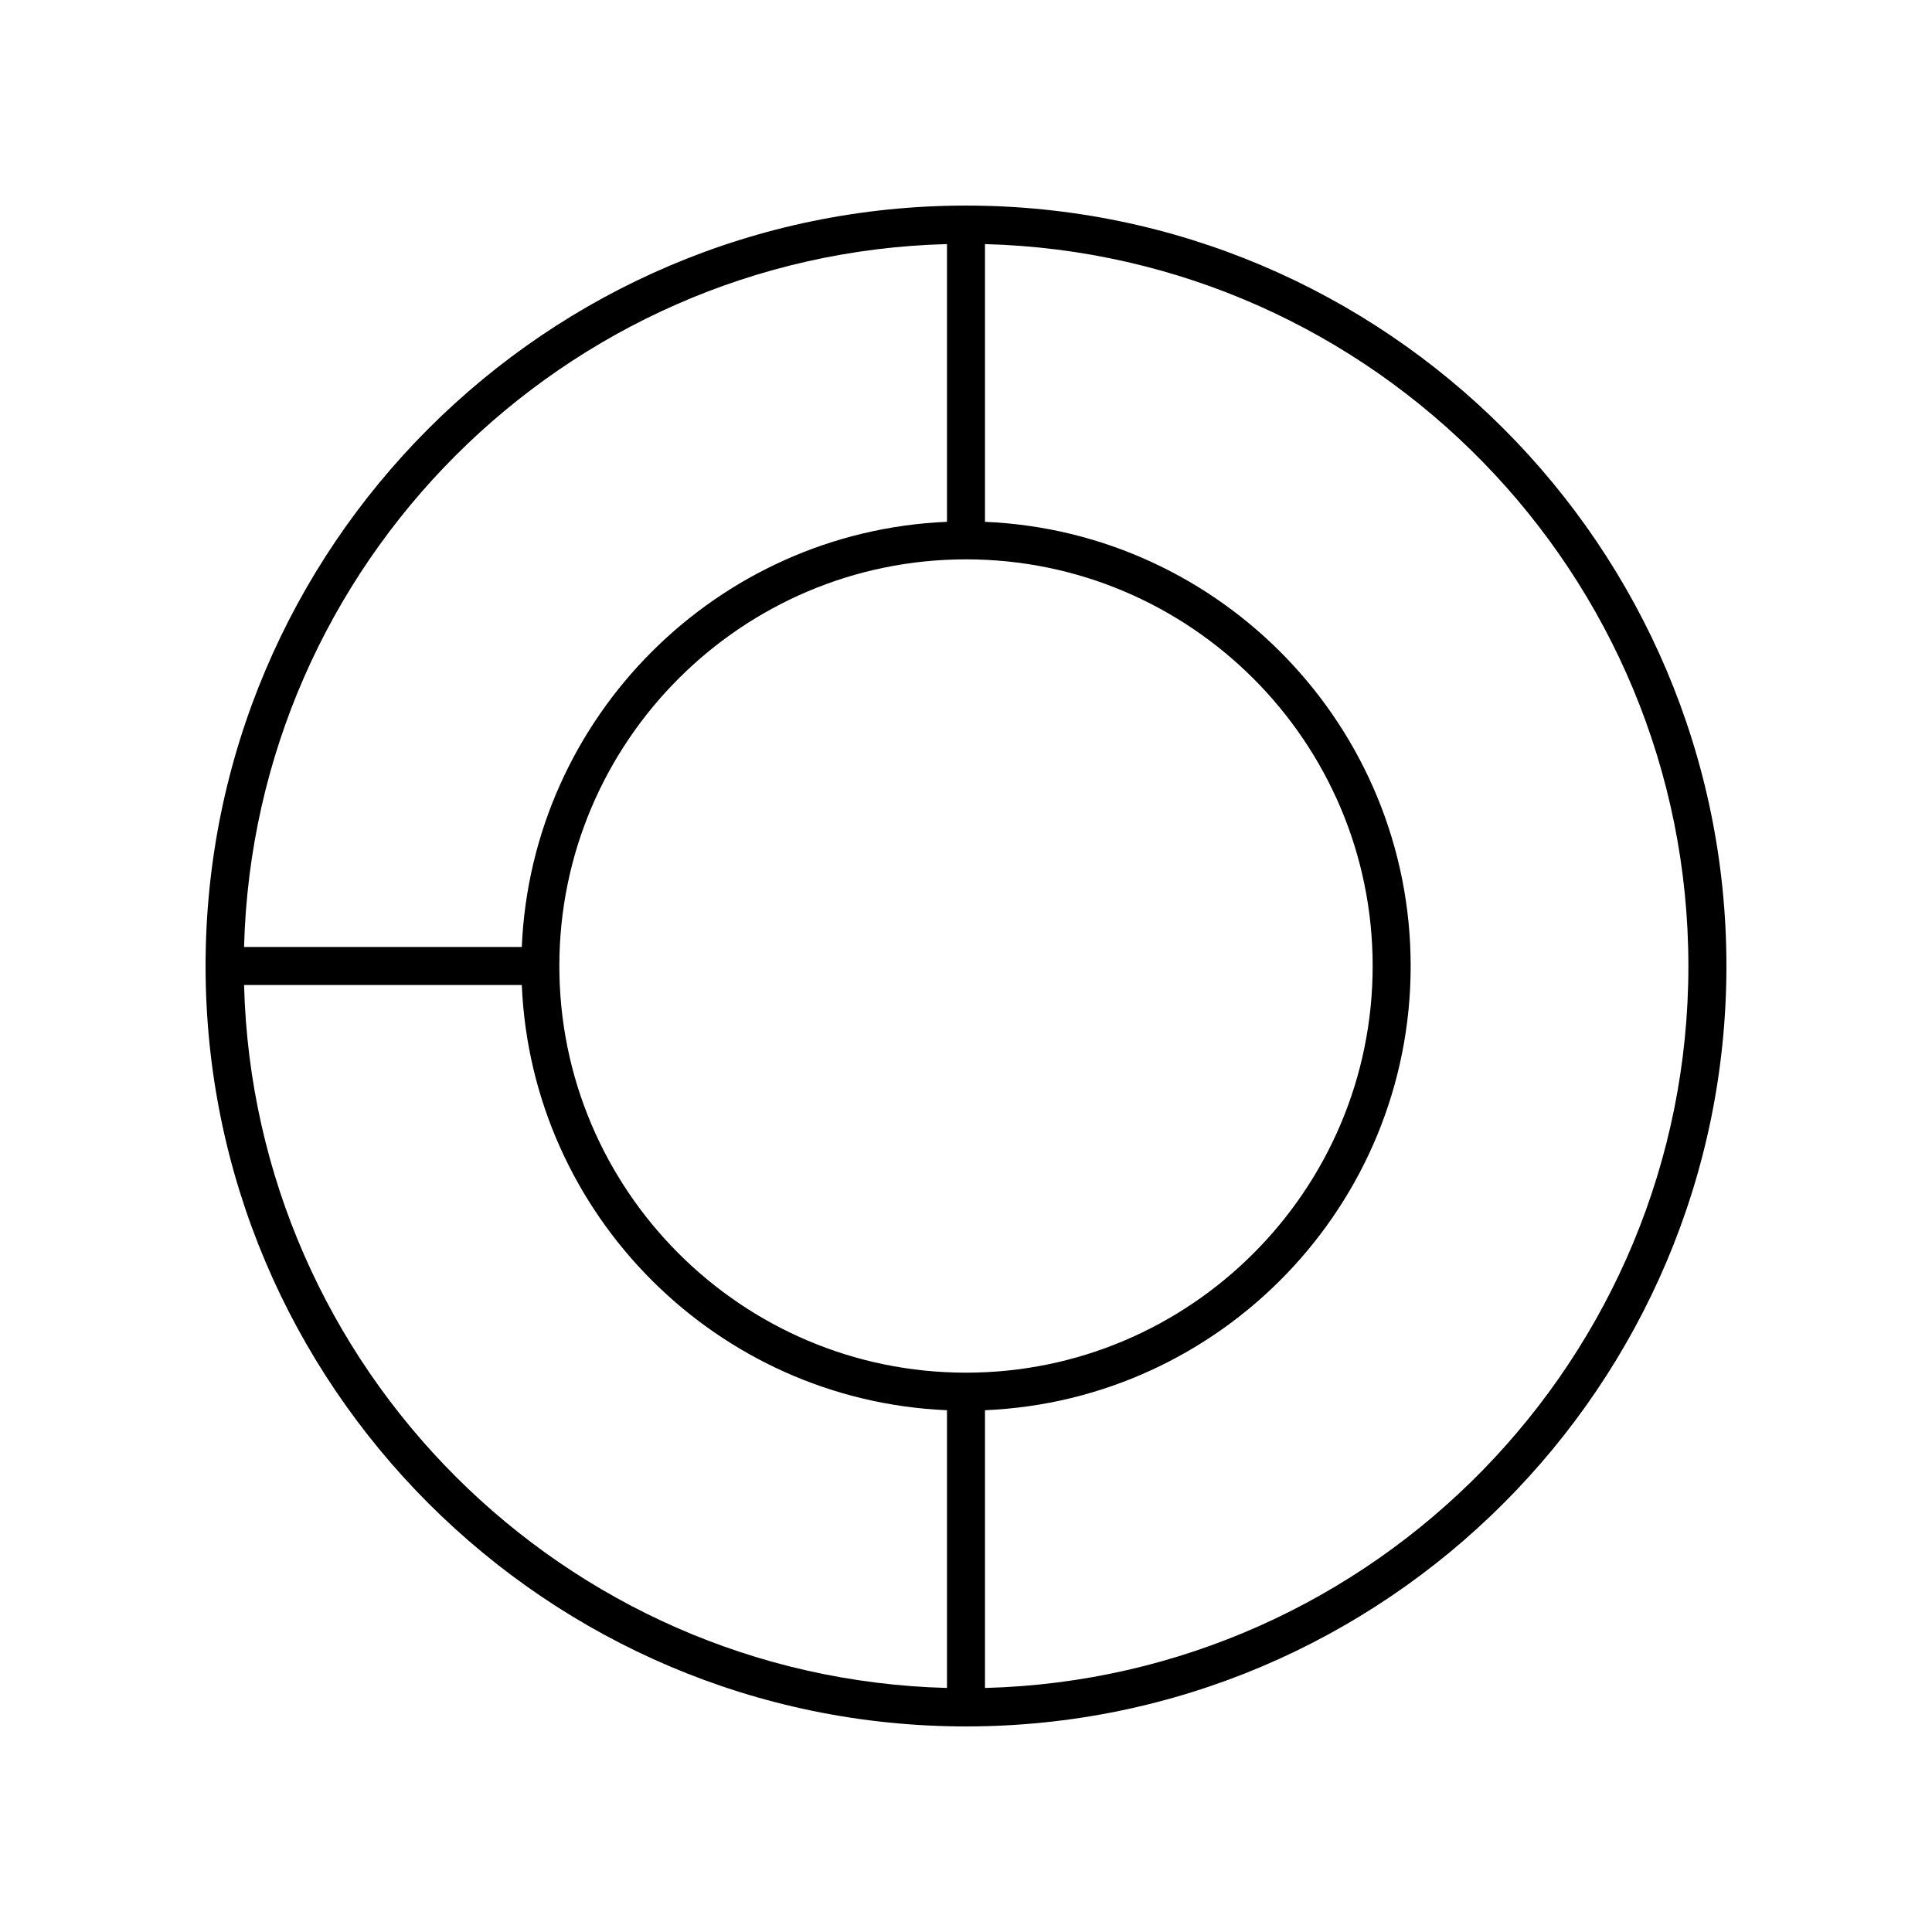
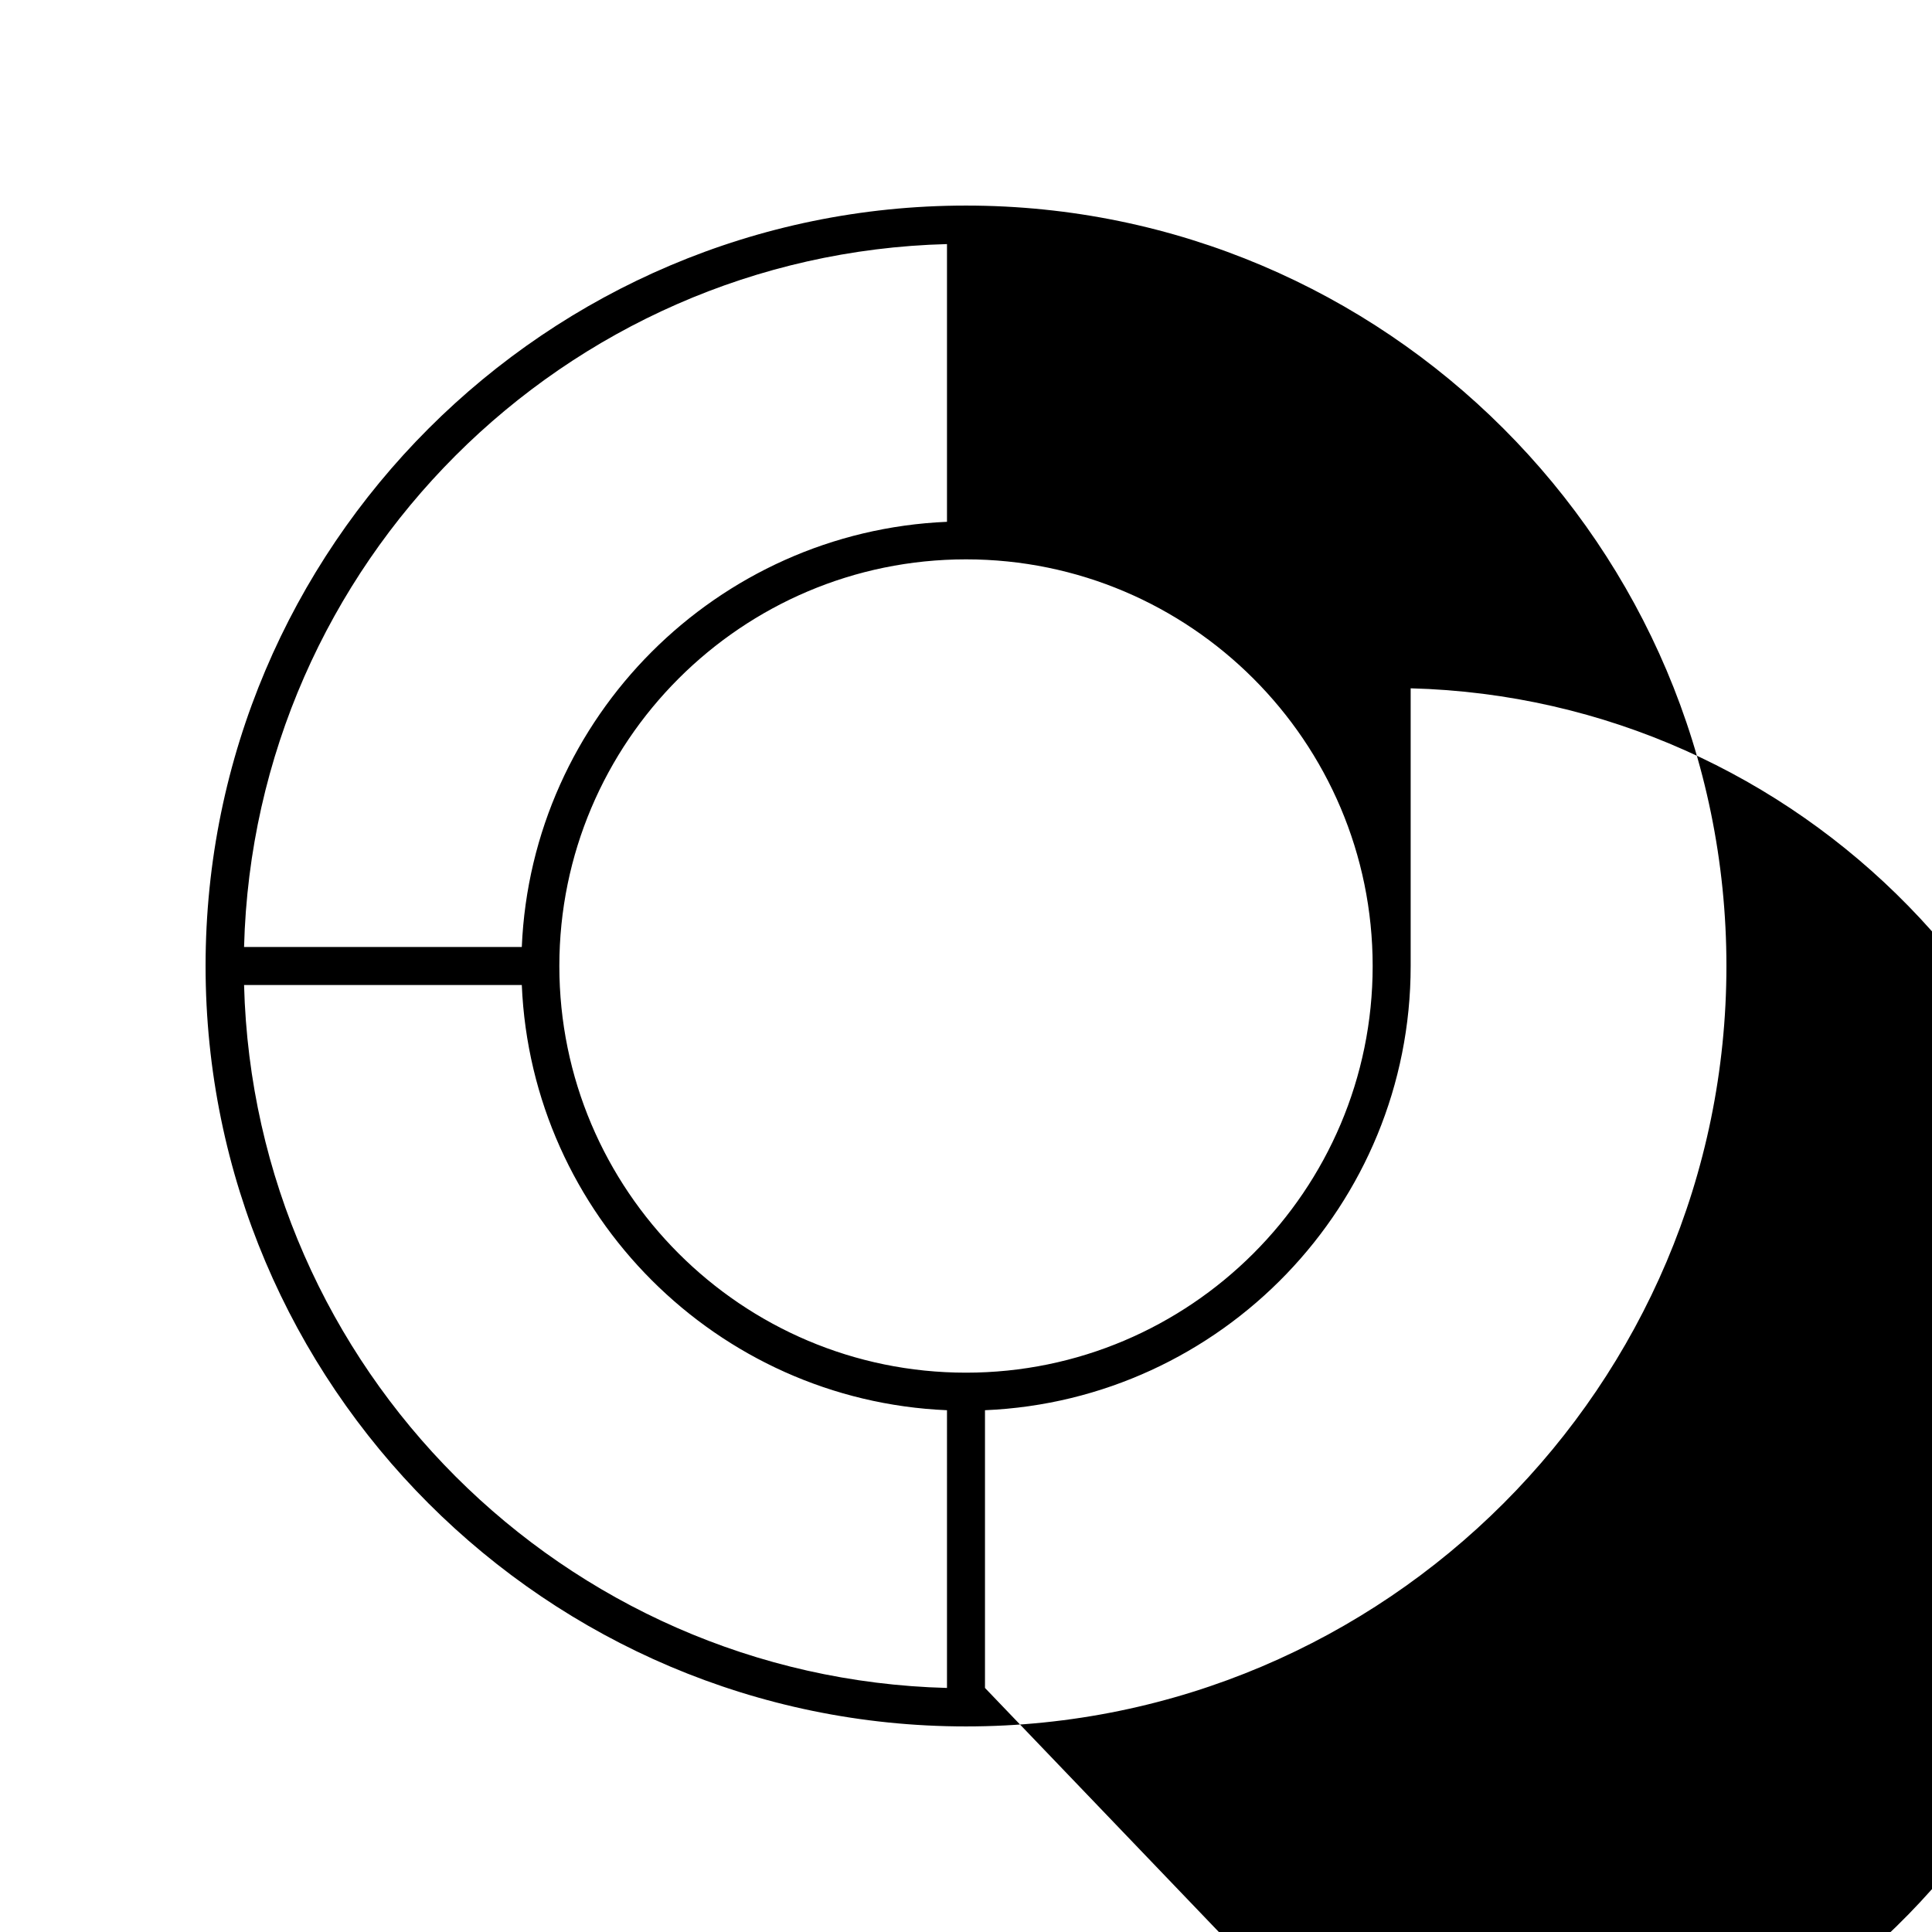
<svg xmlns="http://www.w3.org/2000/svg" fill="#000000" width="800px" height="800px" version="1.1" viewBox="144 144 512 512">
-   <path d="m400 198.48c-111.12 0-201.52 90.406-201.52 201.52s90.402 201.52 201.52 201.52 201.52-90.406 201.52-201.52c0-111.12-90.402-201.52-201.52-201.52zm-5.039 10.203v73.602c-60.977 2.582-110.1 51.703-112.68 112.68h-73.602c2.644-101.56 84.723-183.64 186.28-186.28zm0 382.64c-101.56-2.644-183.64-84.723-186.28-186.28h73.602c2.582 60.977 51.703 110.1 112.68 112.68zm-102.73-191.32c0-59.426 48.344-107.77 107.77-107.77 59.422 0 107.77 48.344 107.77 107.77 0 59.422-48.344 107.77-107.77 107.77-59.426 0-107.77-48.344-107.77-107.77zm112.8 191.32v-73.602c62.648-2.652 112.81-54.426 112.81-117.71s-50.16-115.07-112.81-117.72v-73.602c103.24 2.688 186.41 87.445 186.41 191.32 0 103.87-83.172 188.63-186.41 191.32z" />
+   <path d="m400 198.48c-111.12 0-201.52 90.406-201.52 201.52s90.402 201.52 201.52 201.52 201.52-90.406 201.52-201.52c0-111.12-90.402-201.52-201.52-201.52zm-5.039 10.203v73.602c-60.977 2.582-110.1 51.703-112.68 112.68h-73.602c2.644-101.56 84.723-183.64 186.28-186.28zm0 382.64c-101.56-2.644-183.64-84.723-186.28-186.28h73.602c2.582 60.977 51.703 110.1 112.68 112.68zm-102.73-191.32c0-59.426 48.344-107.77 107.77-107.77 59.422 0 107.77 48.344 107.77 107.77 0 59.422-48.344 107.77-107.77 107.77-59.426 0-107.77-48.344-107.77-107.77zm112.8 191.32v-73.602c62.648-2.652 112.81-54.426 112.81-117.71v-73.602c103.24 2.688 186.41 87.445 186.41 191.32 0 103.87-83.172 188.63-186.41 191.32z" />
</svg>